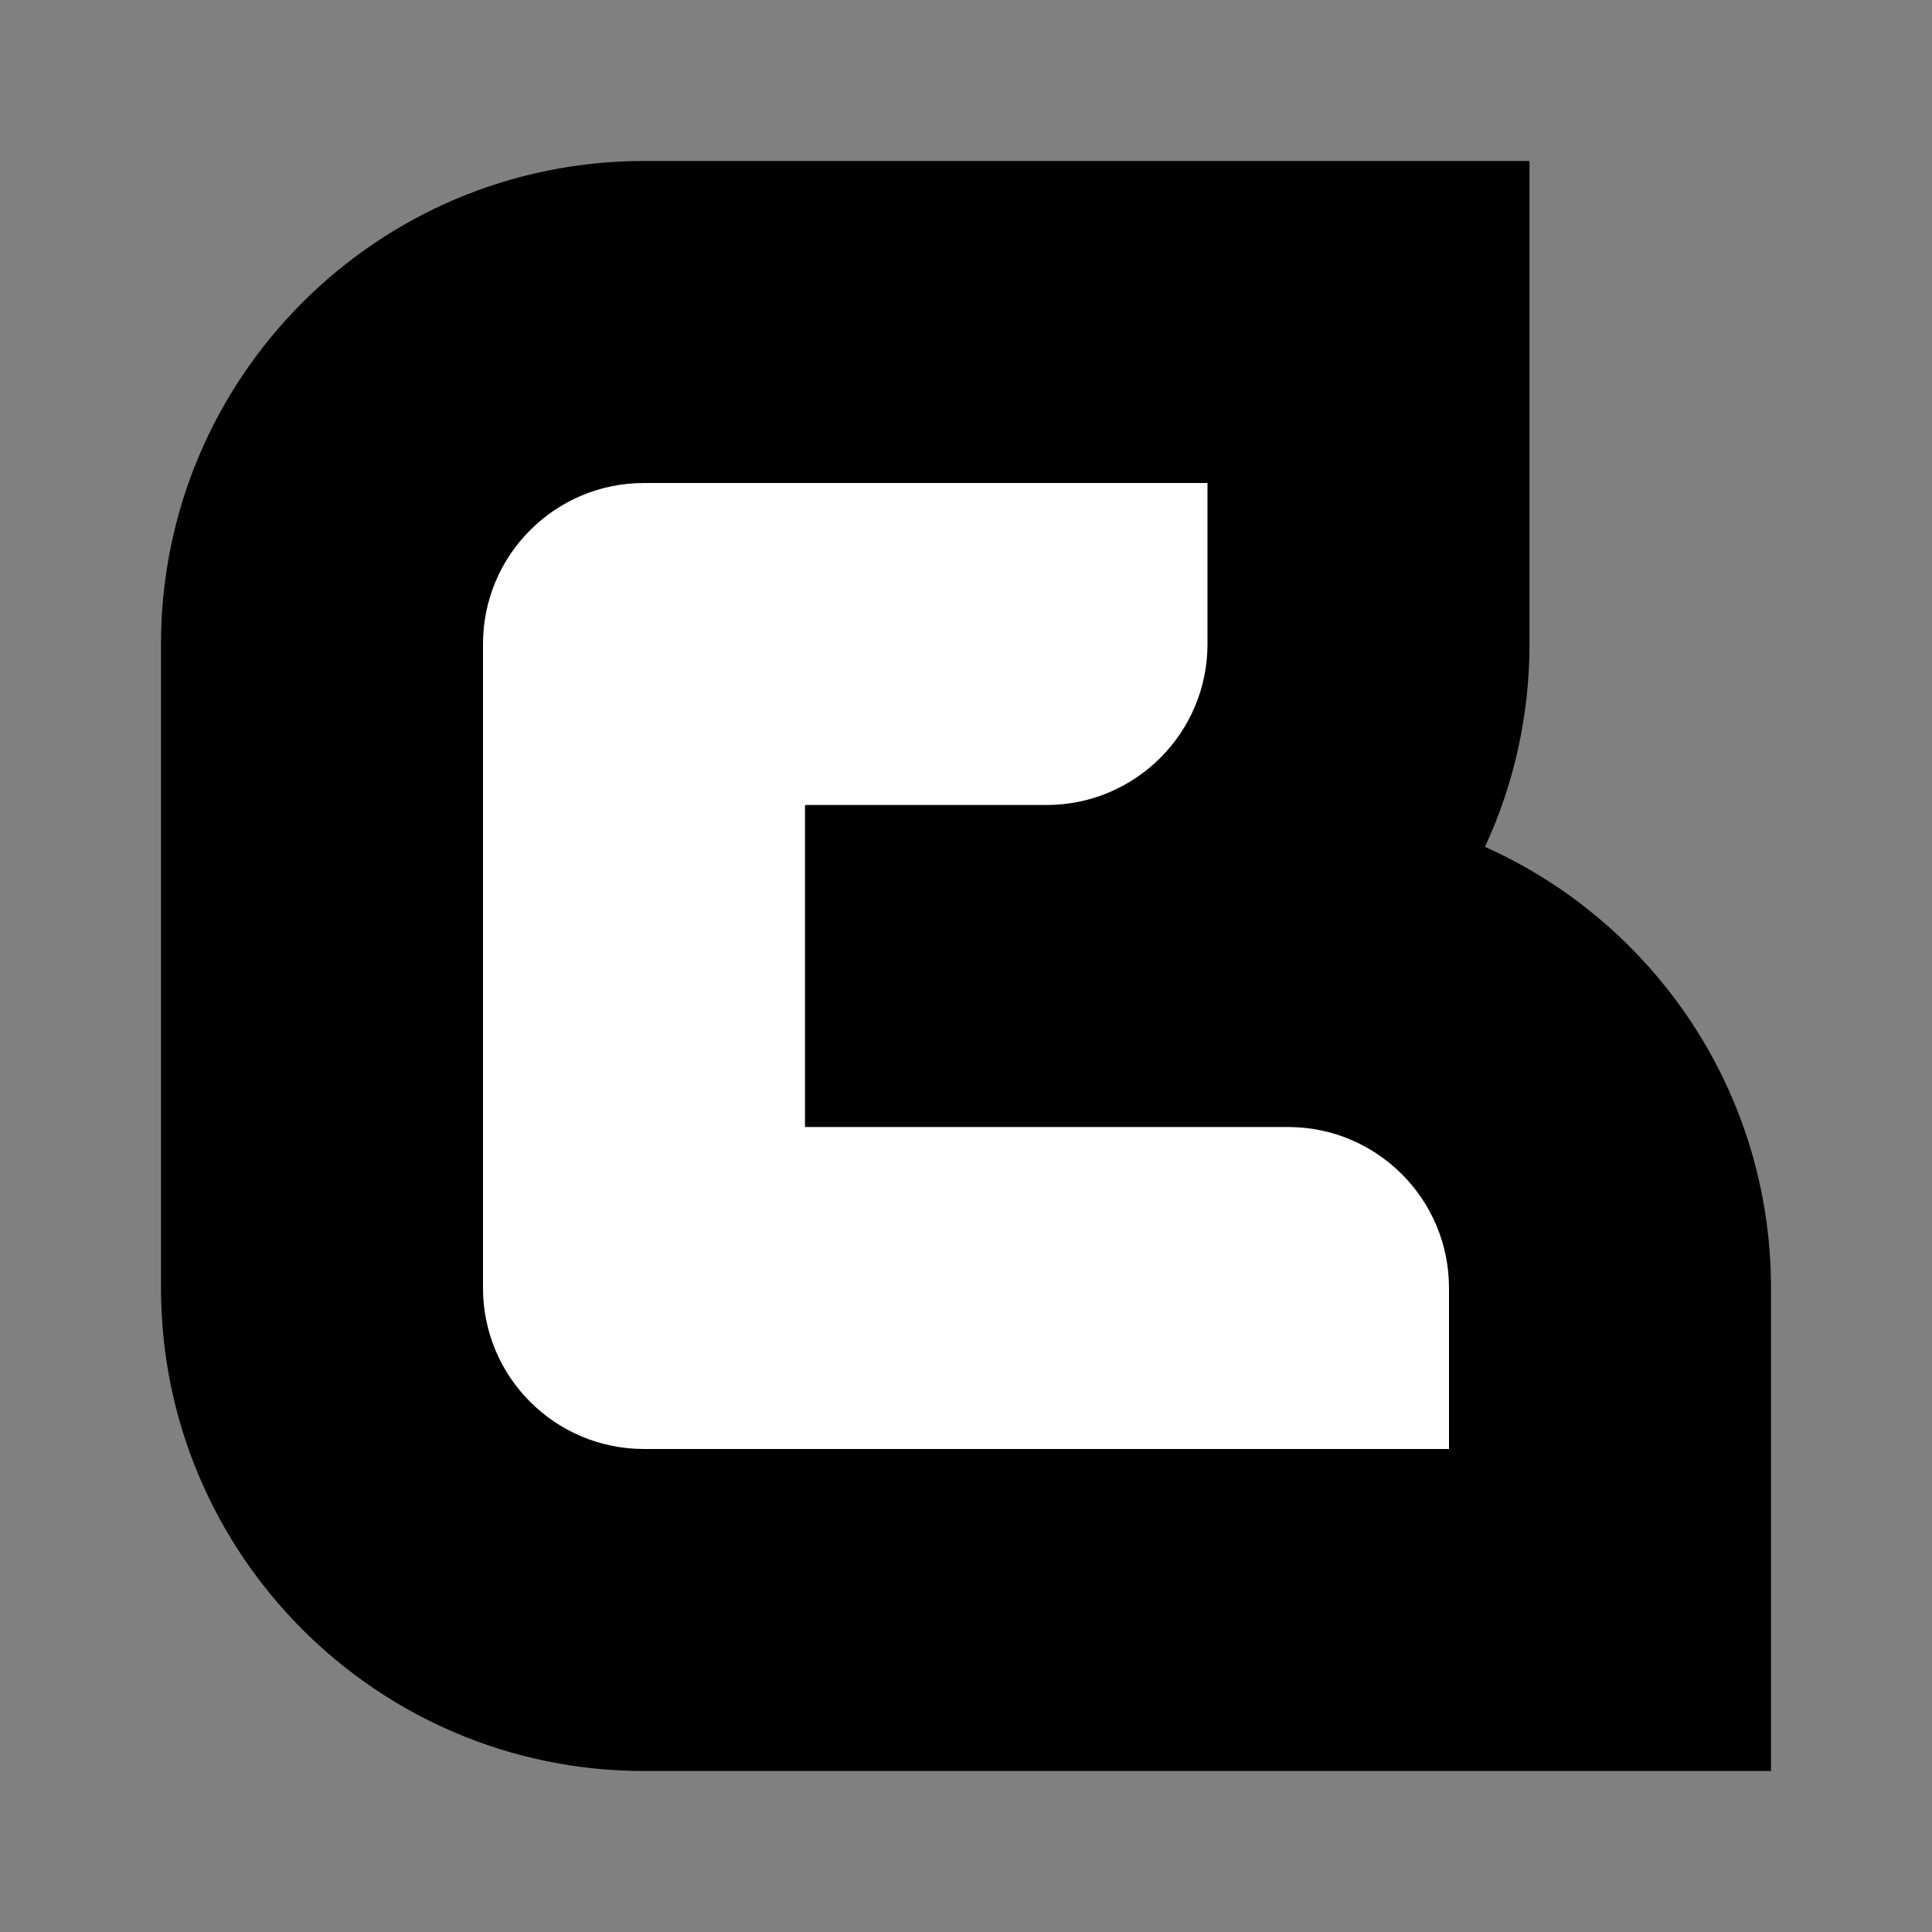
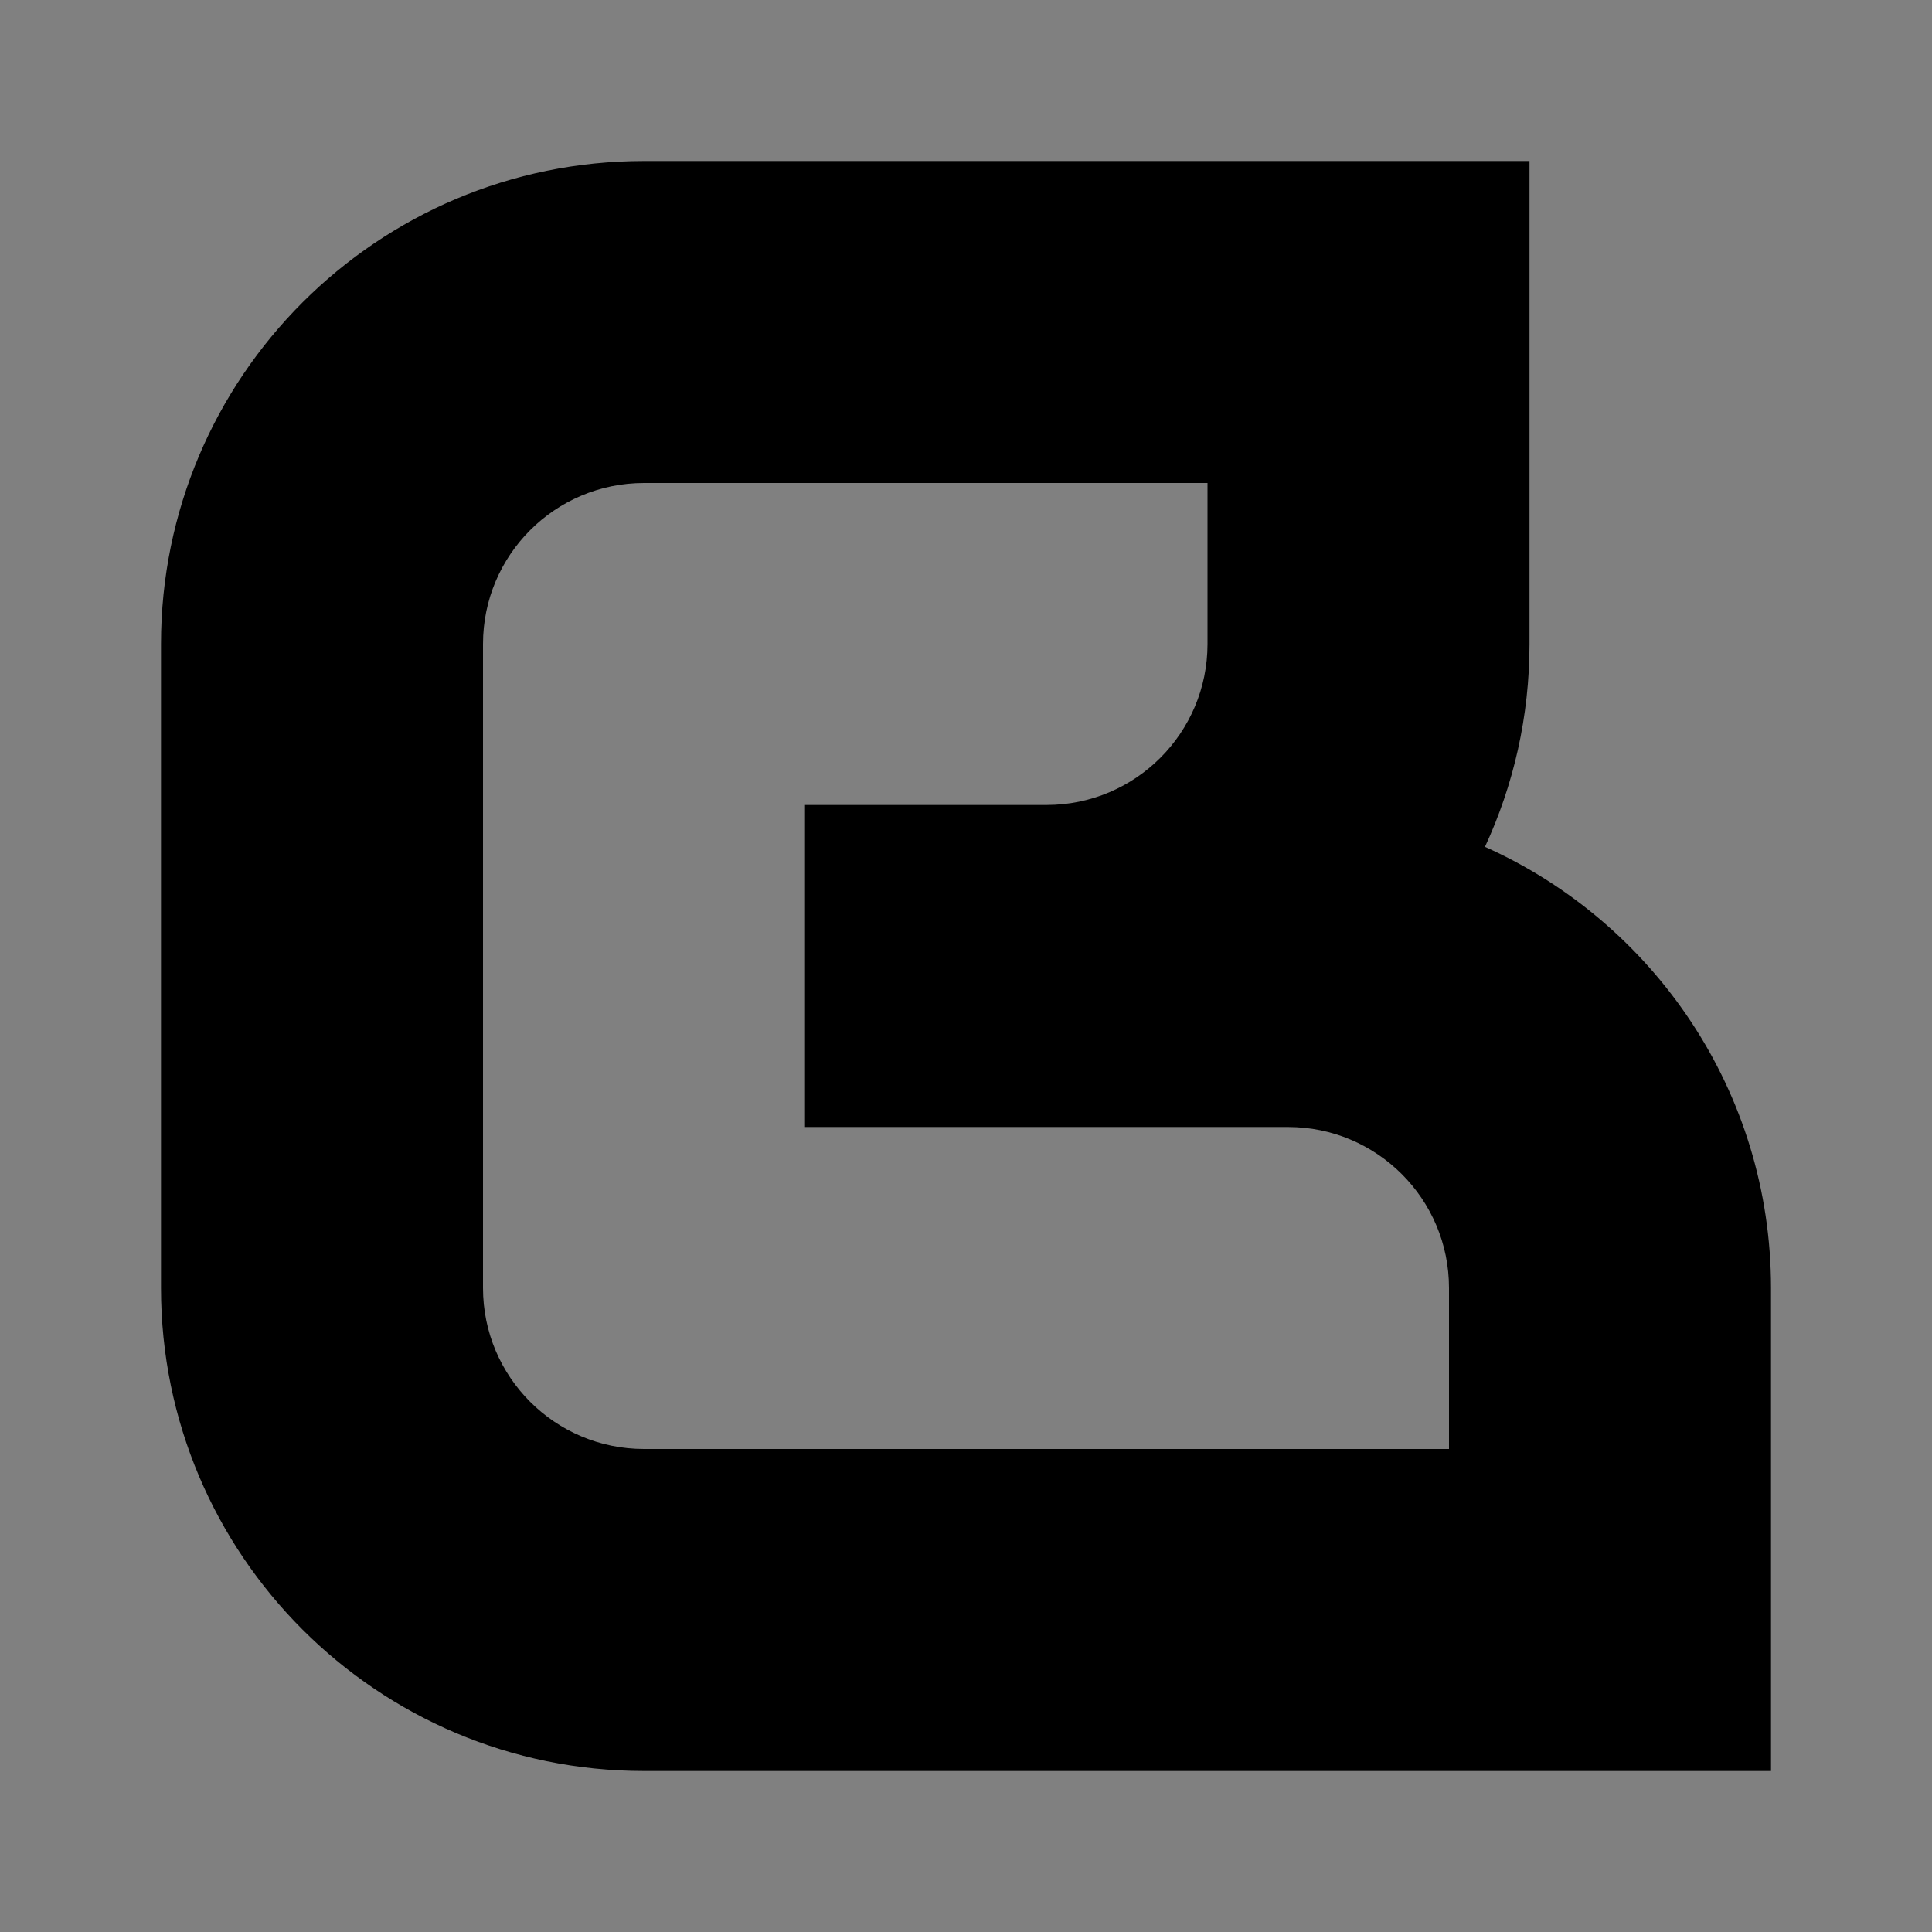
<svg xmlns="http://www.w3.org/2000/svg" version="1.1" width="512" height="512">
  <rect width="100%" height="100%" fill="#808080" stroke="none" />
  <svg width="512" height="512" viewBox="0 0 512 512" fill="none">
-     <path d="M96 102.4H384L372.267 225.067L426.667 422.4H96V102.4Z" fill="white" />
    <path fill-rule="evenodd" clip-rule="evenodd" d="M405.333 42.667V170.667C405.333 189.867 401.106 208.08 393.531 224.425C438.205 244.401 469.333 289.232 469.333 341.333V469.333H170.667C99.974 469.333 42.667 412.026 42.667 341.333V170.667C42.667 99.974 99.974 42.667 170.667 42.667H405.333ZM320 170.667C320 194.231 300.897 213.333 277.333 213.333H213.333V298.667H341.333C364.897 298.667 384 317.769 384 341.333V384H170.667C147.103 384 128 364.897 128 341.333V170.667C128 147.102 147.103 128 170.667 128H320V170.667Z" fill="black" />
  </svg>
  <style>@media (prefers-color-scheme: light) { :root { filter: none; } }
@media (prefers-color-scheme: dark) { :root { filter: none; } }
</style>
</svg>